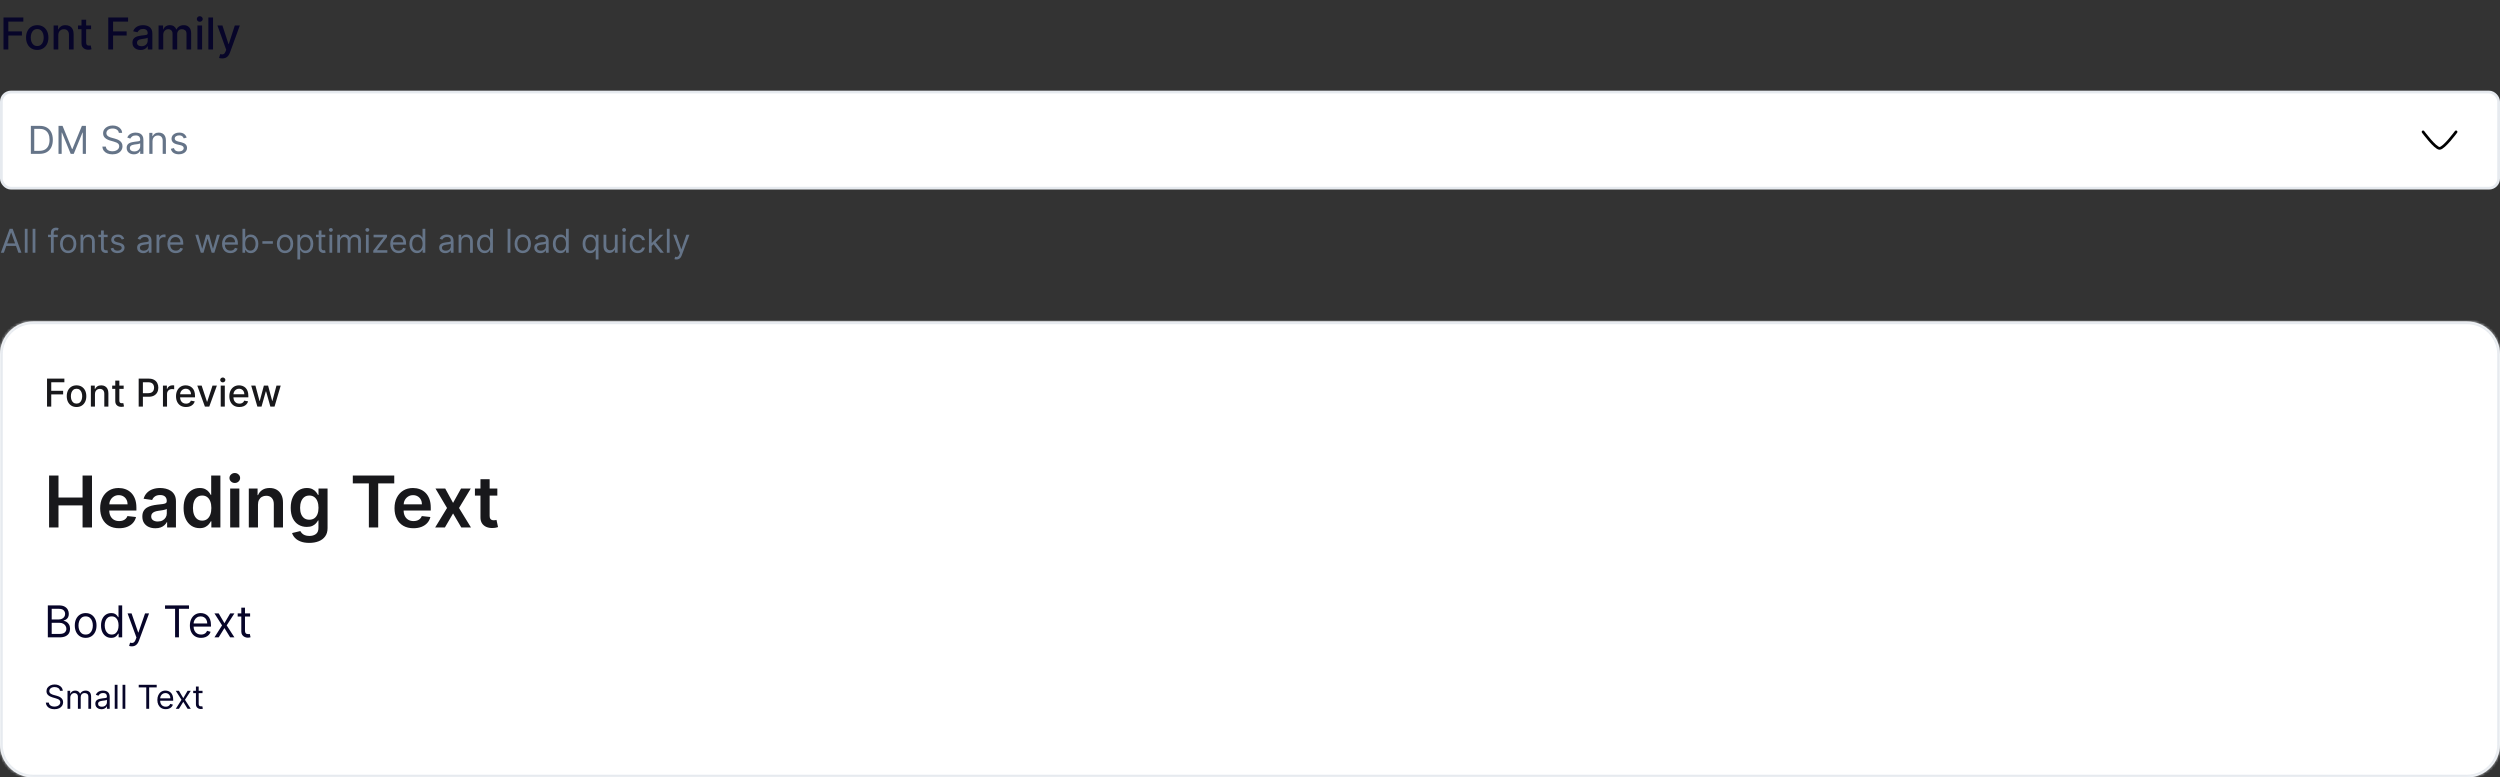
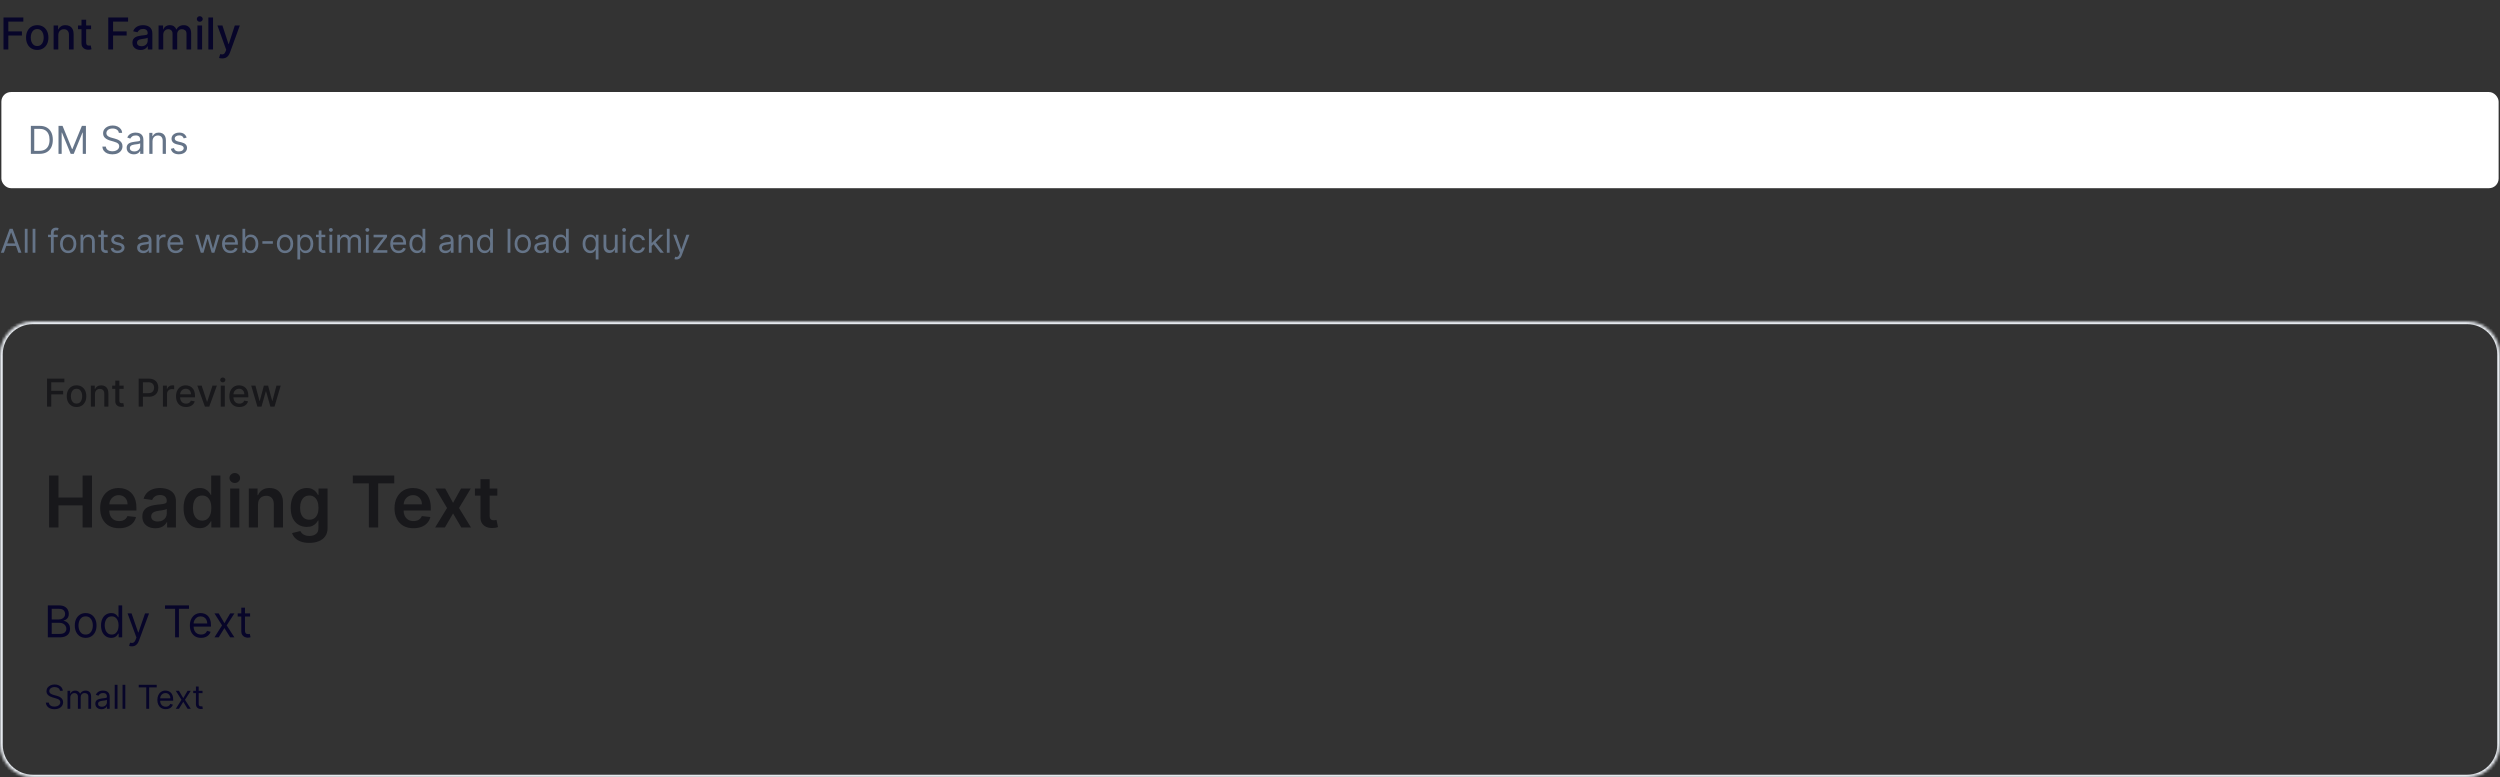
<svg xmlns="http://www.w3.org/2000/svg" width="910" height="283" viewBox="0 0 910 283" fill="none">
  <rect x="0" y="0" width="910" height="283" fill="#333333" stroke="none" />
  <path d="M1.278 18V6.364H8.494V7.875H3.034V11.421H7.977V12.926H3.034V18H1.278ZM13.553 18.176C12.734 18.176 12.02 17.989 11.411 17.614C10.801 17.239 10.327 16.714 9.99 16.04C9.653 15.366 9.484 14.578 9.484 13.676C9.484 12.771 9.653 11.979 9.99 11.301C10.327 10.623 10.801 10.097 11.411 9.722C12.02 9.347 12.734 9.159 13.553 9.159C14.371 9.159 15.085 9.347 15.695 9.722C16.305 10.097 16.778 10.623 17.115 11.301C17.452 11.979 17.621 12.771 17.621 13.676C17.621 14.578 17.452 15.366 17.115 16.04C16.778 16.714 16.305 17.239 15.695 17.614C15.085 17.989 14.371 18.176 13.553 18.176ZM13.558 16.75C14.088 16.75 14.528 16.61 14.876 16.329C15.225 16.049 15.482 15.676 15.649 15.21C15.82 14.744 15.905 14.231 15.905 13.671C15.905 13.114 15.82 12.602 15.649 12.136C15.482 11.667 15.225 11.29 14.876 11.006C14.528 10.722 14.088 10.579 13.558 10.579C13.024 10.579 12.581 10.722 12.229 11.006C11.88 11.29 11.621 11.667 11.45 12.136C11.284 12.602 11.2 13.114 11.2 13.671C11.2 14.231 11.284 14.744 11.45 15.21C11.621 15.676 11.88 16.049 12.229 16.329C12.581 16.61 13.024 16.75 13.558 16.75ZM21.216 12.818V18H19.517V9.273H21.148V10.693H21.256C21.456 10.231 21.771 9.86 22.199 9.58C22.631 9.299 23.174 9.159 23.829 9.159C24.424 9.159 24.945 9.284 25.392 9.534C25.839 9.78 26.186 10.148 26.432 10.636C26.678 11.125 26.801 11.729 26.801 12.449V18H25.102V12.653C25.102 12.021 24.938 11.527 24.608 11.171C24.278 10.811 23.826 10.631 23.25 10.631C22.856 10.631 22.506 10.716 22.199 10.886C21.896 11.057 21.655 11.307 21.477 11.636C21.303 11.962 21.216 12.356 21.216 12.818ZM33.153 9.273V10.636H28.386V9.273H33.153ZM29.665 7.182H31.364V15.438C31.364 15.767 31.413 16.015 31.511 16.182C31.61 16.345 31.737 16.456 31.892 16.517C32.051 16.574 32.224 16.602 32.409 16.602C32.545 16.602 32.665 16.593 32.767 16.574C32.869 16.555 32.949 16.54 33.006 16.528L33.312 17.932C33.214 17.97 33.074 18.008 32.892 18.046C32.71 18.087 32.483 18.11 32.21 18.114C31.763 18.121 31.347 18.042 30.96 17.875C30.574 17.708 30.261 17.451 30.023 17.102C29.784 16.754 29.665 16.316 29.665 15.79V7.182ZM39.403 18V6.364H46.619V7.875H41.159V11.421H46.102V12.926H41.159V18H39.403ZM51.151 18.193C50.597 18.193 50.097 18.091 49.651 17.886C49.204 17.678 48.849 17.377 48.588 16.983C48.331 16.589 48.202 16.106 48.202 15.534C48.202 15.042 48.296 14.636 48.486 14.318C48.675 14 48.931 13.748 49.253 13.562C49.575 13.377 49.935 13.237 50.332 13.142C50.73 13.047 51.135 12.975 51.548 12.926C52.071 12.866 52.495 12.816 52.821 12.778C53.147 12.737 53.383 12.671 53.531 12.579C53.679 12.489 53.753 12.341 53.753 12.136V12.097C53.753 11.6 53.613 11.216 53.332 10.943C53.056 10.671 52.643 10.534 52.094 10.534C51.522 10.534 51.071 10.661 50.742 10.915C50.416 11.165 50.19 11.443 50.065 11.75L48.469 11.386C48.658 10.856 48.935 10.428 49.298 10.102C49.666 9.773 50.088 9.534 50.565 9.386C51.043 9.235 51.544 9.159 52.071 9.159C52.419 9.159 52.789 9.201 53.179 9.284C53.573 9.364 53.94 9.511 54.281 9.727C54.626 9.943 54.908 10.252 55.128 10.653C55.347 11.051 55.457 11.568 55.457 12.204V18H53.798V16.807H53.73C53.62 17.026 53.456 17.242 53.236 17.454C53.016 17.667 52.734 17.843 52.389 17.983C52.044 18.123 51.632 18.193 51.151 18.193ZM51.52 16.829C51.99 16.829 52.391 16.737 52.724 16.551C53.062 16.366 53.317 16.123 53.492 15.824C53.669 15.521 53.758 15.197 53.758 14.852V13.727C53.698 13.788 53.581 13.845 53.406 13.898C53.236 13.947 53.041 13.991 52.821 14.028C52.601 14.062 52.387 14.095 52.179 14.125C51.971 14.152 51.796 14.174 51.656 14.193C51.327 14.235 51.026 14.305 50.753 14.403C50.484 14.502 50.268 14.644 50.105 14.829C49.946 15.011 49.867 15.254 49.867 15.557C49.867 15.977 50.022 16.296 50.332 16.511C50.643 16.724 51.039 16.829 51.52 16.829ZM57.72 18V9.273H59.351V10.693H59.459C59.641 10.212 59.938 9.837 60.351 9.568C60.764 9.295 61.258 9.159 61.834 9.159C62.417 9.159 62.906 9.295 63.3 9.568C63.697 9.841 63.991 10.216 64.18 10.693H64.271C64.48 10.227 64.811 9.856 65.266 9.58C65.72 9.299 66.262 9.159 66.891 9.159C67.682 9.159 68.328 9.407 68.828 9.903C69.332 10.4 69.584 11.148 69.584 12.148V18H67.885V12.307C67.885 11.716 67.724 11.288 67.402 11.023C67.08 10.758 66.695 10.625 66.249 10.625C65.695 10.625 65.266 10.796 64.959 11.136C64.652 11.473 64.499 11.907 64.499 12.438V18H62.805V12.199C62.805 11.725 62.658 11.345 62.362 11.057C62.067 10.769 61.682 10.625 61.209 10.625C60.887 10.625 60.59 10.71 60.317 10.881C60.048 11.047 59.83 11.28 59.663 11.579C59.501 11.879 59.419 12.225 59.419 12.619V18H57.72ZM71.861 18V9.273H73.56V18H71.861ZM72.719 7.926C72.423 7.926 72.169 7.828 71.957 7.631C71.749 7.43 71.645 7.191 71.645 6.915C71.645 6.634 71.749 6.396 71.957 6.199C72.169 5.998 72.423 5.898 72.719 5.898C73.014 5.898 73.266 5.998 73.474 6.199C73.687 6.396 73.793 6.634 73.793 6.915C73.793 7.191 73.687 7.43 73.474 7.631C73.266 7.828 73.014 7.926 72.719 7.926ZM77.544 6.364V18H75.845V6.364H77.544ZM80.903 21.273C80.65 21.273 80.419 21.252 80.21 21.21C80.002 21.172 79.847 21.131 79.744 21.085L80.153 19.693C80.464 19.776 80.74 19.812 80.983 19.801C81.225 19.79 81.439 19.699 81.625 19.528C81.814 19.358 81.981 19.079 82.125 18.693L82.335 18.114L79.142 9.273H80.96L83.171 16.046H83.261L85.472 9.273H87.296L83.699 19.165C83.532 19.619 83.32 20.004 83.062 20.318C82.805 20.636 82.498 20.875 82.142 21.034C81.786 21.193 81.373 21.273 80.903 21.273Z" fill="#070529" />
  <rect x="0.5" y="33.5" width="909" height="35" rx="3.5" fill="white" />
-   <rect x="0.5" y="33.5" width="909" height="35" rx="3.5" stroke="#E6EAEF" />
  <path d="M14.375 56H11.233V45.818H14.514C15.502 45.818 16.347 46.022 17.05 46.43C17.752 46.834 18.291 47.416 18.666 48.175C19.04 48.93 19.227 49.835 19.227 50.889C19.227 51.95 19.038 52.863 18.66 53.629C18.283 54.391 17.733 54.977 17.01 55.389C16.287 55.796 15.409 56 14.375 56ZM12.466 54.906H14.296C15.137 54.906 15.835 54.744 16.389 54.419C16.942 54.094 17.355 53.632 17.626 53.032C17.898 52.432 18.034 51.718 18.034 50.889C18.034 50.067 17.9 49.36 17.631 48.766C17.363 48.17 16.962 47.712 16.428 47.394C15.895 47.073 15.23 46.912 14.435 46.912H12.466V54.906ZM21.296 45.818H22.767L26.227 54.27H26.347L29.807 45.818H31.278V56H30.125V48.264H30.026L26.844 56H25.73L22.548 48.264H22.449V56H21.296V45.818ZM43.256 48.364C43.197 47.86 42.955 47.469 42.53 47.19C42.106 46.912 41.586 46.773 40.969 46.773C40.519 46.773 40.124 46.846 39.786 46.992C39.451 47.137 39.19 47.338 39.001 47.593C38.815 47.848 38.722 48.138 38.722 48.463C38.722 48.735 38.787 48.968 38.916 49.164C39.049 49.356 39.218 49.517 39.423 49.646C39.629 49.772 39.844 49.877 40.069 49.959C40.295 50.039 40.502 50.104 40.691 50.153L41.725 50.432C41.99 50.501 42.285 50.597 42.61 50.72C42.938 50.843 43.251 51.01 43.55 51.222C43.851 51.431 44.1 51.7 44.295 52.028C44.491 52.356 44.589 52.758 44.589 53.236C44.589 53.786 44.444 54.283 44.156 54.727C43.871 55.171 43.453 55.524 42.903 55.786C42.356 56.048 41.692 56.179 40.91 56.179C40.181 56.179 39.549 56.061 39.015 55.826C38.485 55.591 38.068 55.263 37.763 54.842C37.461 54.421 37.29 53.932 37.251 53.375H38.523C38.556 53.76 38.686 54.078 38.911 54.33C39.14 54.578 39.428 54.764 39.776 54.886C40.127 55.006 40.505 55.065 40.91 55.065C41.38 55.065 41.803 54.989 42.177 54.837C42.552 54.681 42.849 54.465 43.067 54.19C43.286 53.912 43.395 53.587 43.395 53.216C43.395 52.878 43.301 52.603 43.112 52.391C42.923 52.178 42.675 52.006 42.366 51.874C42.058 51.741 41.725 51.625 41.367 51.526L40.114 51.168C39.319 50.939 38.689 50.612 38.225 50.188C37.761 49.764 37.529 49.209 37.529 48.523C37.529 47.953 37.683 47.456 37.991 47.031C38.303 46.604 38.721 46.272 39.244 46.037C39.771 45.798 40.359 45.679 41.009 45.679C41.665 45.679 42.249 45.797 42.759 46.032C43.27 46.264 43.674 46.582 43.972 46.986C44.274 47.391 44.433 47.85 44.449 48.364H43.256ZM48.704 56.179C48.22 56.179 47.781 56.088 47.386 55.906C46.992 55.72 46.679 55.453 46.447 55.105C46.215 54.754 46.099 54.33 46.099 53.832C46.099 53.395 46.185 53.04 46.357 52.769C46.53 52.493 46.76 52.278 47.048 52.122C47.337 51.966 47.655 51.85 48.003 51.774C48.354 51.695 48.707 51.632 49.062 51.585C49.526 51.526 49.902 51.481 50.19 51.451C50.482 51.418 50.694 51.363 50.827 51.287C50.963 51.211 51.031 51.078 51.031 50.889V50.849C51.031 50.359 50.896 49.978 50.628 49.706C50.363 49.434 49.96 49.298 49.42 49.298C48.86 49.298 48.42 49.421 48.102 49.666C47.784 49.911 47.56 50.173 47.431 50.452L46.318 50.054C46.516 49.59 46.782 49.229 47.113 48.97C47.448 48.708 47.812 48.526 48.207 48.423C48.604 48.317 48.995 48.264 49.38 48.264C49.625 48.264 49.907 48.294 50.225 48.354C50.547 48.41 50.856 48.528 51.155 48.707C51.456 48.886 51.707 49.156 51.906 49.517C52.104 49.878 52.204 50.362 52.204 50.969V56H51.031V54.966H50.971C50.891 55.132 50.759 55.309 50.573 55.498C50.388 55.687 50.141 55.847 49.832 55.98C49.524 56.113 49.148 56.179 48.704 56.179ZM48.883 55.125C49.347 55.125 49.738 55.034 50.056 54.852C50.378 54.669 50.62 54.434 50.782 54.146C50.948 53.857 51.031 53.554 51.031 53.236V52.162C50.981 52.222 50.871 52.276 50.702 52.326C50.537 52.372 50.344 52.414 50.126 52.45C49.91 52.483 49.7 52.513 49.494 52.54C49.292 52.563 49.128 52.583 49.002 52.599C48.697 52.639 48.412 52.704 48.147 52.793C47.885 52.88 47.673 53.01 47.511 53.186C47.352 53.358 47.272 53.594 47.272 53.892C47.272 54.3 47.423 54.608 47.724 54.817C48.029 55.022 48.416 55.125 48.883 55.125ZM55.519 51.406V56H54.345V48.364H55.479V49.557H55.578C55.757 49.169 56.029 48.858 56.394 48.622C56.758 48.383 57.229 48.264 57.806 48.264C58.323 48.264 58.775 48.37 59.163 48.582C59.551 48.791 59.852 49.109 60.068 49.537C60.283 49.961 60.391 50.498 60.391 51.148V56H59.218V51.227C59.218 50.627 59.062 50.16 58.75 49.825C58.439 49.487 58.011 49.318 57.468 49.318C57.093 49.318 56.758 49.399 56.463 49.562C56.172 49.724 55.941 49.961 55.772 50.273C55.603 50.584 55.519 50.962 55.519 51.406ZM67.944 50.074L66.89 50.372C66.824 50.197 66.726 50.026 66.597 49.86C66.471 49.691 66.298 49.552 66.079 49.443C65.861 49.333 65.581 49.278 65.239 49.278C64.772 49.278 64.383 49.386 64.071 49.602C63.763 49.814 63.609 50.084 63.609 50.412C63.609 50.704 63.715 50.934 63.927 51.103C64.139 51.272 64.47 51.413 64.921 51.526L66.055 51.804C66.737 51.97 67.246 52.223 67.581 52.565C67.916 52.903 68.083 53.339 68.083 53.872C68.083 54.31 67.957 54.701 67.705 55.045C67.457 55.39 67.109 55.662 66.661 55.861C66.214 56.06 65.693 56.159 65.1 56.159C64.321 56.159 63.677 55.99 63.166 55.652C62.656 55.314 62.333 54.82 62.197 54.17L63.31 53.892C63.416 54.303 63.617 54.611 63.912 54.817C64.21 55.022 64.6 55.125 65.08 55.125C65.627 55.125 66.061 55.009 66.383 54.777C66.708 54.542 66.87 54.26 66.87 53.932C66.87 53.667 66.777 53.445 66.592 53.266C66.406 53.083 66.121 52.947 65.737 52.858L64.464 52.56C63.764 52.394 63.251 52.137 62.923 51.789C62.598 51.438 62.435 50.999 62.435 50.472C62.435 50.041 62.556 49.66 62.798 49.328C63.044 48.997 63.377 48.736 63.798 48.548C64.222 48.359 64.702 48.264 65.239 48.264C65.995 48.264 66.588 48.43 67.019 48.761C67.453 49.093 67.762 49.53 67.944 50.074Z" fill="#657488" />
-   <path d="M894 48C894 48 889.581 54 888 54C886.419 54 882 48 882 48" stroke="black" stroke-linecap="round" stroke-linejoin="round" />
  <path d="M1.415 92H0.307L3.511 83.273H4.602L7.807 92H6.699L4.091 84.653H4.023L1.415 92ZM1.824 88.591H6.29V89.528H1.824V88.591ZM10.036 83.273V92H9.03V83.273H10.036ZM12.883 83.273V92H11.877V83.273H12.883ZM21.015 85.454V86.307H17.486V85.454H21.015ZM18.543 92V84.551C18.543 84.176 18.631 83.864 18.808 83.614C18.984 83.364 19.212 83.176 19.494 83.051C19.775 82.926 20.072 82.864 20.384 82.864C20.631 82.864 20.833 82.883 20.989 82.923C21.146 82.963 21.262 83 21.339 83.034L21.049 83.903C20.998 83.886 20.927 83.865 20.836 83.84C20.748 83.814 20.631 83.801 20.486 83.801C20.154 83.801 19.914 83.885 19.766 84.053C19.621 84.22 19.549 84.466 19.549 84.79V92H18.543ZM24.814 92.136C24.223 92.136 23.704 91.996 23.259 91.715C22.815 91.433 22.469 91.04 22.219 90.534C21.972 90.028 21.848 89.438 21.848 88.761C21.848 88.079 21.972 87.484 22.219 86.976C22.469 86.467 22.815 86.072 23.259 85.791C23.704 85.51 24.223 85.369 24.814 85.369C25.405 85.369 25.922 85.51 26.365 85.791C26.811 86.072 27.158 86.467 27.405 86.976C27.655 87.484 27.78 88.079 27.78 88.761C27.78 89.438 27.655 90.028 27.405 90.534C27.158 91.04 26.811 91.433 26.365 91.715C25.922 91.996 25.405 92.136 24.814 92.136ZM24.814 91.233C25.263 91.233 25.632 91.118 25.922 90.888C26.212 90.658 26.426 90.355 26.565 89.98C26.704 89.605 26.774 89.199 26.774 88.761C26.774 88.324 26.704 87.916 26.565 87.538C26.426 87.16 26.212 86.855 25.922 86.622C25.632 86.389 25.263 86.273 24.814 86.273C24.365 86.273 23.996 86.389 23.706 86.622C23.416 86.855 23.202 87.16 23.062 87.538C22.923 87.916 22.854 88.324 22.854 88.761C22.854 89.199 22.923 89.605 23.062 89.98C23.202 90.355 23.416 90.658 23.706 90.888C23.996 91.118 24.365 91.233 24.814 91.233ZM30.321 88.062V92H29.315V85.454H30.287V86.477H30.372C30.525 86.145 30.758 85.878 31.071 85.676C31.383 85.472 31.787 85.369 32.281 85.369C32.724 85.369 33.112 85.46 33.444 85.642C33.777 85.821 34.035 86.094 34.22 86.46C34.404 86.824 34.497 87.284 34.497 87.841V92H33.491V87.909C33.491 87.395 33.358 86.994 33.091 86.707C32.824 86.418 32.457 86.273 31.991 86.273C31.67 86.273 31.383 86.342 31.13 86.481C30.88 86.621 30.683 86.824 30.538 87.091C30.393 87.358 30.321 87.682 30.321 88.062ZM39.181 85.454V86.307H35.789V85.454H39.181ZM36.778 83.886H37.783V90.125C37.783 90.409 37.825 90.622 37.907 90.764C37.992 90.903 38.1 90.997 38.231 91.046C38.364 91.091 38.505 91.114 38.653 91.114C38.764 91.114 38.854 91.108 38.925 91.097C38.996 91.082 39.053 91.071 39.096 91.062L39.3 91.966C39.232 91.992 39.137 92.017 39.015 92.043C38.893 92.071 38.738 92.085 38.55 92.085C38.266 92.085 37.988 92.024 37.715 91.902C37.445 91.78 37.221 91.594 37.042 91.344C36.866 91.094 36.778 90.778 36.778 90.398V83.886ZM45.213 86.921L44.31 87.176C44.253 87.026 44.169 86.879 44.058 86.737C43.95 86.592 43.803 86.473 43.615 86.379C43.428 86.285 43.188 86.239 42.895 86.239C42.494 86.239 42.16 86.331 41.894 86.516C41.629 86.697 41.497 86.929 41.497 87.21C41.497 87.46 41.588 87.658 41.77 87.803C41.952 87.947 42.236 88.068 42.622 88.165L43.594 88.403C44.179 88.546 44.615 88.763 44.902 89.055C45.189 89.345 45.332 89.719 45.332 90.176C45.332 90.551 45.224 90.886 45.008 91.182C44.795 91.477 44.497 91.71 44.114 91.881C43.73 92.051 43.284 92.136 42.776 92.136C42.108 92.136 41.555 91.992 41.118 91.702C40.68 91.412 40.403 90.989 40.287 90.432L41.242 90.193C41.332 90.546 41.504 90.81 41.757 90.986C42.013 91.162 42.347 91.25 42.758 91.25C43.227 91.25 43.599 91.151 43.875 90.952C44.153 90.75 44.293 90.508 44.293 90.227C44.293 90 44.213 89.81 44.054 89.656C43.895 89.5 43.651 89.383 43.321 89.307L42.23 89.051C41.631 88.909 41.19 88.689 40.909 88.391C40.631 88.09 40.492 87.713 40.492 87.261C40.492 86.892 40.595 86.565 40.803 86.281C41.013 85.997 41.298 85.774 41.659 85.612C42.023 85.45 42.435 85.369 42.895 85.369C43.543 85.369 44.051 85.511 44.42 85.796C44.793 86.079 45.057 86.454 45.213 86.921ZM52.147 92.153C51.733 92.153 51.356 92.075 51.018 91.919C50.68 91.76 50.412 91.531 50.213 91.233C50.014 90.932 49.914 90.568 49.914 90.142C49.914 89.767 49.988 89.463 50.136 89.23C50.284 88.994 50.481 88.81 50.728 88.676C50.975 88.543 51.248 88.443 51.547 88.378C51.848 88.31 52.15 88.256 52.454 88.216C52.852 88.165 53.174 88.126 53.422 88.101C53.672 88.072 53.853 88.026 53.967 87.96C54.084 87.895 54.142 87.781 54.142 87.619V87.585C54.142 87.165 54.027 86.838 53.797 86.605C53.569 86.372 53.224 86.256 52.761 86.256C52.281 86.256 51.904 86.361 51.632 86.571C51.359 86.781 51.167 87.006 51.056 87.244L50.102 86.903C50.272 86.506 50.5 86.196 50.784 85.974C51.071 85.75 51.383 85.594 51.721 85.506C52.062 85.415 52.397 85.369 52.727 85.369C52.937 85.369 53.179 85.395 53.451 85.446C53.727 85.494 53.992 85.595 54.248 85.749C54.507 85.902 54.721 86.133 54.892 86.443C55.062 86.753 55.147 87.168 55.147 87.688V92H54.142V91.114H54.091C54.022 91.256 53.909 91.408 53.75 91.57C53.591 91.731 53.379 91.869 53.115 91.983C52.85 92.097 52.528 92.153 52.147 92.153ZM52.301 91.25C52.699 91.25 53.034 91.172 53.306 91.016C53.582 90.859 53.789 90.658 53.929 90.41C54.071 90.163 54.142 89.903 54.142 89.631V88.71C54.099 88.761 54.005 88.808 53.86 88.851C53.718 88.891 53.554 88.926 53.366 88.957C53.181 88.986 53.001 89.011 52.825 89.034C52.652 89.054 52.511 89.071 52.403 89.085C52.142 89.119 51.897 89.175 51.67 89.251C51.446 89.325 51.264 89.438 51.125 89.588C50.988 89.736 50.92 89.938 50.92 90.193C50.92 90.543 51.049 90.807 51.308 90.986C51.569 91.162 51.9 91.25 52.301 91.25ZM56.983 92V85.454H57.955V86.443H58.023C58.142 86.119 58.358 85.856 58.67 85.655C58.983 85.453 59.335 85.352 59.727 85.352C59.801 85.352 59.894 85.354 60.004 85.356C60.115 85.359 60.199 85.364 60.256 85.369V86.392C60.222 86.383 60.144 86.371 60.021 86.354C59.902 86.334 59.776 86.324 59.642 86.324C59.324 86.324 59.04 86.391 58.79 86.524C58.543 86.655 58.347 86.837 58.202 87.07C58.06 87.3 57.989 87.562 57.989 87.858V92H56.983ZM63.993 92.136C63.362 92.136 62.818 91.997 62.361 91.719C61.906 91.438 61.555 91.046 61.308 90.543C61.064 90.037 60.942 89.449 60.942 88.778C60.942 88.108 61.064 87.517 61.308 87.006C61.555 86.492 61.899 86.091 62.34 85.804C62.783 85.514 63.3 85.369 63.891 85.369C64.231 85.369 64.568 85.426 64.901 85.54C65.233 85.653 65.535 85.838 65.808 86.094C66.081 86.347 66.298 86.682 66.46 87.099C66.622 87.517 66.703 88.031 66.703 88.642V89.068H61.658V88.199H65.68C65.68 87.829 65.606 87.5 65.459 87.21C65.314 86.921 65.106 86.692 64.837 86.524C64.57 86.356 64.254 86.273 63.891 86.273C63.49 86.273 63.144 86.372 62.851 86.571C62.561 86.767 62.338 87.023 62.182 87.338C62.026 87.653 61.947 87.992 61.947 88.352V88.932C61.947 89.426 62.033 89.845 62.203 90.189C62.376 90.53 62.617 90.79 62.923 90.969C63.23 91.145 63.587 91.233 63.993 91.233C64.257 91.233 64.496 91.196 64.709 91.122C64.925 91.046 65.111 90.932 65.267 90.781C65.423 90.628 65.544 90.438 65.629 90.21L66.601 90.483C66.499 90.812 66.327 91.102 66.085 91.352C65.844 91.599 65.546 91.793 65.19 91.932C64.835 92.068 64.436 92.136 63.993 92.136ZM73.091 92L71.097 85.454H72.153L73.568 90.466H73.636L75.034 85.454H76.108L77.489 90.449H77.557L78.972 85.454H80.028L78.034 92H77.046L75.614 86.972H75.511L74.079 92H73.091ZM83.88 92.136C83.249 92.136 82.705 91.997 82.248 91.719C81.793 91.438 81.442 91.046 81.195 90.543C80.951 90.037 80.829 89.449 80.829 88.778C80.829 88.108 80.951 87.517 81.195 87.006C81.442 86.492 81.786 86.091 82.226 85.804C82.669 85.514 83.186 85.369 83.777 85.369C84.118 85.369 84.455 85.426 84.787 85.54C85.12 85.653 85.422 85.838 85.695 86.094C85.968 86.347 86.185 86.682 86.347 87.099C86.509 87.517 86.59 88.031 86.59 88.642V89.068H81.544V88.199H85.567C85.567 87.829 85.493 87.5 85.346 87.21C85.201 86.921 84.993 86.692 84.723 86.524C84.456 86.356 84.141 86.273 83.777 86.273C83.377 86.273 83.03 86.372 82.738 86.571C82.448 86.767 82.225 87.023 82.069 87.338C81.912 87.653 81.834 87.992 81.834 88.352V88.932C81.834 89.426 81.919 89.845 82.09 90.189C82.263 90.53 82.503 90.79 82.81 90.969C83.117 91.145 83.473 91.233 83.88 91.233C84.144 91.233 84.382 91.196 84.596 91.122C84.811 91.046 84.998 90.932 85.154 90.781C85.31 90.628 85.431 90.438 85.516 90.21L86.488 90.483C86.385 90.812 86.213 91.102 85.972 91.352C85.731 91.599 85.432 91.793 85.077 91.932C84.722 92.068 84.323 92.136 83.88 92.136ZM88.256 92V83.273H89.262V86.494H89.347C89.421 86.381 89.523 86.236 89.654 86.06C89.787 85.881 89.978 85.722 90.225 85.582C90.475 85.44 90.813 85.369 91.239 85.369C91.79 85.369 92.276 85.507 92.696 85.783C93.117 86.058 93.445 86.449 93.681 86.954C93.916 87.46 94.034 88.057 94.034 88.744C94.034 89.438 93.916 90.038 93.681 90.547C93.445 91.053 93.118 91.445 92.701 91.723C92.283 91.999 91.802 92.136 91.256 92.136C90.836 92.136 90.499 92.067 90.246 91.928C89.993 91.785 89.799 91.625 89.662 91.446C89.526 91.264 89.421 91.114 89.347 90.994H89.228V92H88.256ZM89.245 88.727C89.245 89.222 89.317 89.658 89.462 90.035C89.607 90.41 89.819 90.704 90.097 90.918C90.375 91.128 90.716 91.233 91.12 91.233C91.54 91.233 91.891 91.122 92.172 90.901C92.456 90.676 92.669 90.375 92.811 89.997C92.956 89.617 93.029 89.193 93.029 88.727C93.029 88.267 92.958 87.852 92.816 87.483C92.677 87.111 92.465 86.817 92.181 86.601C91.9 86.382 91.546 86.273 91.12 86.273C90.711 86.273 90.367 86.376 90.088 86.584C89.81 86.788 89.6 87.075 89.458 87.445C89.316 87.811 89.245 88.239 89.245 88.727ZM99.323 87.79V88.727H95.505V87.79H99.323ZM103.751 92.136C103.161 92.136 102.642 91.996 102.196 91.715C101.753 91.433 101.406 91.04 101.156 90.534C100.909 90.028 100.786 89.438 100.786 88.761C100.786 88.079 100.909 87.484 101.156 86.976C101.406 86.467 101.753 86.072 102.196 85.791C102.642 85.51 103.161 85.369 103.751 85.369C104.342 85.369 104.859 85.51 105.303 85.791C105.749 86.072 106.095 86.467 106.342 86.976C106.592 87.484 106.717 88.079 106.717 88.761C106.717 89.438 106.592 90.028 106.342 90.534C106.095 91.04 105.749 91.433 105.303 91.715C104.859 91.996 104.342 92.136 103.751 92.136ZM103.751 91.233C104.2 91.233 104.57 91.118 104.859 90.888C105.149 90.658 105.364 90.355 105.503 89.98C105.642 89.605 105.712 89.199 105.712 88.761C105.712 88.324 105.642 87.916 105.503 87.538C105.364 87.16 105.149 86.855 104.859 86.622C104.57 86.389 104.2 86.273 103.751 86.273C103.303 86.273 102.933 86.389 102.643 86.622C102.354 86.855 102.139 87.16 102 87.538C101.861 87.916 101.791 88.324 101.791 88.761C101.791 89.199 101.861 89.605 102 89.98C102.139 90.355 102.354 90.658 102.643 90.888C102.933 91.118 103.303 91.233 103.751 91.233ZM108.252 94.454V85.454H109.224V86.494H109.343C109.417 86.381 109.52 86.236 109.65 86.06C109.784 85.881 109.974 85.722 110.221 85.582C110.471 85.44 110.809 85.369 111.235 85.369C111.787 85.369 112.272 85.507 112.693 85.783C113.113 86.058 113.441 86.449 113.677 86.954C113.913 87.46 114.031 88.057 114.031 88.744C114.031 89.438 113.913 90.038 113.677 90.547C113.441 91.053 113.115 91.445 112.697 91.723C112.279 91.999 111.798 92.136 111.252 92.136C110.832 92.136 110.495 92.067 110.243 91.928C109.99 91.785 109.795 91.625 109.659 91.446C109.522 91.264 109.417 91.114 109.343 90.994H109.258V94.454H108.252ZM109.241 88.727C109.241 89.222 109.314 89.658 109.458 90.035C109.603 90.41 109.815 90.704 110.093 90.918C110.372 91.128 110.713 91.233 111.116 91.233C111.537 91.233 111.887 91.122 112.169 90.901C112.453 90.676 112.666 90.375 112.808 89.997C112.953 89.617 113.025 89.193 113.025 88.727C113.025 88.267 112.954 87.852 112.812 87.483C112.673 87.111 112.461 86.817 112.177 86.601C111.896 86.382 111.542 86.273 111.116 86.273C110.707 86.273 110.363 86.376 110.085 86.584C109.806 86.788 109.596 87.075 109.454 87.445C109.312 87.811 109.241 88.239 109.241 88.727ZM118.412 85.454V86.307H115.02V85.454H118.412ZM116.008 83.886H117.014V90.125C117.014 90.409 117.055 90.622 117.137 90.764C117.223 90.903 117.331 90.997 117.461 91.046C117.595 91.091 117.735 91.114 117.883 91.114C117.994 91.114 118.085 91.108 118.156 91.097C118.227 91.082 118.284 91.071 118.326 91.062L118.531 91.966C118.463 91.992 118.368 92.017 118.245 92.043C118.123 92.071 117.968 92.085 117.781 92.085C117.497 92.085 117.218 92.024 116.946 91.902C116.676 91.78 116.451 91.594 116.272 91.344C116.096 91.094 116.008 90.778 116.008 90.398V83.886ZM119.924 92V85.454H120.93V92H119.924ZM120.436 84.364C120.24 84.364 120.071 84.297 119.929 84.163C119.789 84.03 119.72 83.869 119.72 83.682C119.72 83.494 119.789 83.334 119.929 83.2C120.071 83.067 120.24 83 120.436 83C120.632 83 120.799 83.067 120.939 83.2C121.081 83.334 121.152 83.494 121.152 83.682C121.152 83.869 121.081 84.03 120.939 84.163C120.799 84.297 120.632 84.364 120.436 84.364ZM122.772 92V85.454H123.744V86.477H123.829C123.965 86.128 124.185 85.856 124.489 85.663C124.793 85.467 125.158 85.369 125.585 85.369C126.016 85.369 126.376 85.467 126.663 85.663C126.952 85.856 127.178 86.128 127.34 86.477H127.408C127.576 86.139 127.827 85.871 128.163 85.672C128.498 85.47 128.9 85.369 129.369 85.369C129.954 85.369 130.433 85.553 130.805 85.919C131.177 86.283 131.363 86.849 131.363 87.619V92H130.357V87.619C130.357 87.136 130.225 86.791 129.961 86.584C129.697 86.376 129.386 86.273 129.028 86.273C128.567 86.273 128.211 86.412 127.958 86.69C127.705 86.966 127.579 87.315 127.579 87.739V92H126.556V87.517C126.556 87.145 126.435 86.845 126.194 86.618C125.952 86.388 125.641 86.273 125.261 86.273C124.999 86.273 124.755 86.342 124.528 86.481C124.303 86.621 124.121 86.814 123.982 87.061C123.846 87.305 123.778 87.588 123.778 87.909V92H122.772ZM133.202 92V85.454H134.207V92H133.202ZM133.713 84.364C133.517 84.364 133.348 84.297 133.206 84.163C133.067 84.03 132.997 83.869 132.997 83.682C132.997 83.494 133.067 83.334 133.206 83.2C133.348 83.067 133.517 83 133.713 83C133.909 83 134.077 83.067 134.216 83.2C134.358 83.334 134.429 83.494 134.429 83.682C134.429 83.869 134.358 84.03 134.216 84.163C134.077 84.297 133.909 84.364 133.713 84.364ZM135.862 92V91.233L139.578 86.46V86.392H135.981V85.454H140.873V86.256L137.26 90.994V91.062H140.993V92H135.862ZM145.098 92.136C144.468 92.136 143.924 91.997 143.466 91.719C143.012 91.438 142.661 91.046 142.414 90.543C142.169 90.037 142.047 89.449 142.047 88.778C142.047 88.108 142.169 87.517 142.414 87.006C142.661 86.492 143.005 86.091 143.445 85.804C143.888 85.514 144.405 85.369 144.996 85.369C145.337 85.369 145.674 85.426 146.006 85.54C146.338 85.653 146.641 85.838 146.914 86.094C147.186 86.347 147.404 86.682 147.566 87.099C147.728 87.517 147.809 88.031 147.809 88.642V89.068H142.763V88.199H146.786C146.786 87.829 146.712 87.5 146.564 87.21C146.419 86.921 146.212 86.692 145.942 86.524C145.675 86.356 145.36 86.273 144.996 86.273C144.596 86.273 144.249 86.372 143.956 86.571C143.667 86.767 143.444 87.023 143.287 87.338C143.131 87.653 143.053 87.992 143.053 88.352V88.932C143.053 89.426 143.138 89.845 143.309 90.189C143.482 90.53 143.722 90.79 144.029 90.969C144.336 91.145 144.692 91.233 145.098 91.233C145.363 91.233 145.601 91.196 145.814 91.122C146.03 91.046 146.216 90.932 146.373 90.781C146.529 90.628 146.65 90.438 146.735 90.21L147.706 90.483C147.604 90.812 147.432 91.102 147.191 91.352C146.949 91.599 146.651 91.793 146.296 91.932C145.941 92.068 145.542 92.136 145.098 92.136ZM151.81 92.136C151.265 92.136 150.783 91.999 150.365 91.723C149.948 91.445 149.621 91.053 149.385 90.547C149.15 90.038 149.032 89.438 149.032 88.744C149.032 88.057 149.15 87.46 149.385 86.954C149.621 86.449 149.949 86.058 150.37 85.783C150.79 85.507 151.276 85.369 151.827 85.369C152.253 85.369 152.59 85.44 152.837 85.582C153.087 85.722 153.277 85.881 153.408 86.06C153.542 86.236 153.645 86.381 153.719 86.494H153.804V83.273H154.81V92H153.838V90.994H153.719C153.645 91.114 153.54 91.264 153.404 91.446C153.267 91.625 153.073 91.785 152.82 91.928C152.567 92.067 152.23 92.136 151.81 92.136ZM151.946 91.233C152.35 91.233 152.691 91.128 152.969 90.918C153.248 90.704 153.459 90.41 153.604 90.035C153.749 89.658 153.821 89.222 153.821 88.727C153.821 88.239 153.75 87.811 153.608 87.445C153.466 87.075 153.256 86.788 152.978 86.584C152.699 86.376 152.355 86.273 151.946 86.273C151.52 86.273 151.165 86.382 150.881 86.601C150.6 86.817 150.388 87.111 150.246 87.483C150.107 87.852 150.037 88.267 150.037 88.727C150.037 89.193 150.108 89.617 150.25 89.997C150.395 90.375 150.608 90.676 150.89 90.901C151.174 91.122 151.526 91.233 151.946 91.233ZM162.093 92.153C161.678 92.153 161.301 92.075 160.963 91.919C160.625 91.76 160.357 91.531 160.158 91.233C159.959 90.932 159.86 90.568 159.86 90.142C159.86 89.767 159.934 89.463 160.081 89.23C160.229 88.994 160.426 88.81 160.674 88.676C160.921 88.543 161.194 88.443 161.492 88.378C161.793 88.31 162.096 88.256 162.4 88.216C162.797 88.165 163.12 88.126 163.367 88.101C163.617 88.072 163.799 88.026 163.912 87.96C164.029 87.895 164.087 87.781 164.087 87.619V87.585C164.087 87.165 163.972 86.838 163.742 86.605C163.515 86.372 163.169 86.256 162.706 86.256C162.226 86.256 161.85 86.361 161.577 86.571C161.304 86.781 161.113 87.006 161.002 87.244L160.047 86.903C160.218 86.506 160.445 86.196 160.729 85.974C161.016 85.75 161.328 85.594 161.667 85.506C162.007 85.415 162.343 85.369 162.672 85.369C162.882 85.369 163.124 85.395 163.397 85.446C163.672 85.494 163.938 85.595 164.194 85.749C164.452 85.902 164.667 86.133 164.837 86.443C165.007 86.753 165.093 87.168 165.093 87.688V92H164.087V91.114H164.036C163.968 91.256 163.854 91.408 163.695 91.57C163.536 91.731 163.324 91.869 163.06 91.983C162.796 92.097 162.473 92.153 162.093 92.153ZM162.246 91.25C162.644 91.25 162.979 91.172 163.252 91.016C163.527 90.859 163.735 90.658 163.874 90.41C164.016 90.163 164.087 89.903 164.087 89.631V88.71C164.044 88.761 163.951 88.808 163.806 88.851C163.664 88.891 163.499 88.926 163.311 88.957C163.127 88.986 162.946 89.011 162.77 89.034C162.597 89.054 162.456 89.071 162.348 89.085C162.087 89.119 161.843 89.175 161.615 89.251C161.391 89.325 161.209 89.438 161.07 89.588C160.934 89.736 160.865 89.938 160.865 90.193C160.865 90.543 160.995 90.807 161.253 90.986C161.515 91.162 161.846 91.25 162.246 91.25ZM167.934 88.062V92H166.928V85.454H167.9V86.477H167.985C168.138 86.145 168.371 85.878 168.684 85.676C168.996 85.472 169.4 85.369 169.894 85.369C170.337 85.369 170.725 85.46 171.058 85.642C171.39 85.821 171.648 86.094 171.833 86.46C172.018 86.824 172.11 87.284 172.11 87.841V92H171.104V87.909C171.104 87.395 170.971 86.994 170.704 86.707C170.437 86.418 170.07 86.273 169.604 86.273C169.283 86.273 168.996 86.342 168.744 86.481C168.494 86.621 168.296 86.824 168.151 87.091C168.006 87.358 167.934 87.682 167.934 88.062ZM176.419 92.136C175.874 92.136 175.392 91.999 174.975 91.723C174.557 91.445 174.23 91.053 173.995 90.547C173.759 90.038 173.641 89.438 173.641 88.744C173.641 88.057 173.759 87.46 173.995 86.954C174.23 86.449 174.559 86.058 174.979 85.783C175.4 85.507 175.885 85.369 176.436 85.369C176.863 85.369 177.199 85.44 177.446 85.582C177.696 85.722 177.887 85.881 178.017 86.06C178.151 86.236 178.255 86.381 178.328 86.494H178.414V83.273H179.419V92H178.448V90.994H178.328C178.255 91.114 178.15 91.264 178.013 91.446C177.877 91.625 177.682 91.785 177.429 91.928C177.176 92.067 176.84 92.136 176.419 92.136ZM176.556 91.233C176.959 91.233 177.3 91.128 177.578 90.918C177.857 90.704 178.069 90.41 178.213 90.035C178.358 89.658 178.431 89.222 178.431 88.727C178.431 88.239 178.36 87.811 178.218 87.445C178.076 87.075 177.865 86.788 177.587 86.584C177.309 86.376 176.965 86.273 176.556 86.273C176.13 86.273 175.775 86.382 175.49 86.601C175.209 86.817 174.998 87.111 174.855 87.483C174.716 87.852 174.647 88.267 174.647 88.727C174.647 89.193 174.718 89.617 174.86 89.997C175.005 90.375 175.218 90.676 175.499 90.901C175.783 91.122 176.135 91.233 176.556 91.233ZM185.782 83.273V92H184.776V83.273H185.782ZM190.283 92.136C189.692 92.136 189.173 91.996 188.727 91.715C188.284 91.433 187.938 91.04 187.688 90.534C187.44 90.028 187.317 89.438 187.317 88.761C187.317 88.079 187.44 87.484 187.688 86.976C187.938 86.467 188.284 86.072 188.727 85.791C189.173 85.51 189.692 85.369 190.283 85.369C190.874 85.369 191.391 85.51 191.834 85.791C192.28 86.072 192.626 86.467 192.874 86.976C193.124 87.484 193.249 88.079 193.249 88.761C193.249 89.438 193.124 90.028 192.874 90.534C192.626 91.04 192.28 91.433 191.834 91.715C191.391 91.996 190.874 92.136 190.283 92.136ZM190.283 91.233C190.732 91.233 191.101 91.118 191.391 90.888C191.68 90.658 191.895 90.355 192.034 89.98C192.173 89.605 192.243 89.199 192.243 88.761C192.243 88.324 192.173 87.916 192.034 87.538C191.895 87.16 191.68 86.855 191.391 86.622C191.101 86.389 190.732 86.273 190.283 86.273C189.834 86.273 189.464 86.389 189.175 86.622C188.885 86.855 188.67 87.16 188.531 87.538C188.392 87.916 188.322 88.324 188.322 88.761C188.322 89.199 188.392 89.605 188.531 89.98C188.67 90.355 188.885 90.658 189.175 90.888C189.464 91.118 189.834 91.233 190.283 91.233ZM196.71 92.153C196.295 92.153 195.919 92.075 195.581 91.919C195.243 91.76 194.974 91.531 194.775 91.233C194.576 90.932 194.477 90.568 194.477 90.142C194.477 89.767 194.551 89.463 194.699 89.23C194.846 88.994 195.044 88.81 195.291 88.676C195.538 88.543 195.811 88.443 196.109 88.378C196.41 88.31 196.713 88.256 197.017 88.216C197.414 88.165 197.737 88.126 197.984 88.101C198.234 88.072 198.416 88.026 198.529 87.96C198.646 87.895 198.704 87.781 198.704 87.619V87.585C198.704 87.165 198.589 86.838 198.359 86.605C198.132 86.372 197.787 86.256 197.324 86.256C196.843 86.256 196.467 86.361 196.194 86.571C195.922 86.781 195.73 87.006 195.619 87.244L194.664 86.903C194.835 86.506 195.062 86.196 195.346 85.974C195.633 85.75 195.946 85.594 196.284 85.506C196.625 85.415 196.96 85.369 197.289 85.369C197.5 85.369 197.741 85.395 198.014 85.446C198.289 85.494 198.555 85.595 198.811 85.749C199.069 85.902 199.284 86.133 199.454 86.443C199.625 86.753 199.71 87.168 199.71 87.688V92H198.704V91.114H198.653C198.585 91.256 198.471 91.408 198.312 91.57C198.153 91.731 197.941 91.869 197.677 91.983C197.413 92.097 197.091 92.153 196.71 92.153ZM196.863 91.25C197.261 91.25 197.596 91.172 197.869 91.016C198.145 90.859 198.352 90.658 198.491 90.41C198.633 90.163 198.704 89.903 198.704 89.631V88.71C198.662 88.761 198.568 88.808 198.423 88.851C198.281 88.891 198.116 88.926 197.929 88.957C197.744 88.986 197.564 89.011 197.387 89.034C197.214 89.054 197.074 89.071 196.966 89.085C196.704 89.119 196.46 89.175 196.233 89.251C196.008 89.325 195.826 89.438 195.687 89.588C195.551 89.736 195.483 89.938 195.483 90.193C195.483 90.543 195.612 90.807 195.87 90.986C196.132 91.162 196.463 91.25 196.863 91.25ZM204.017 92.136C203.472 92.136 202.99 91.999 202.572 91.723C202.155 91.445 201.828 91.053 201.592 90.547C201.357 90.038 201.239 89.438 201.239 88.744C201.239 88.057 201.357 87.46 201.592 86.954C201.828 86.449 202.156 86.058 202.577 85.783C202.997 85.507 203.483 85.369 204.034 85.369C204.46 85.369 204.797 85.44 205.044 85.582C205.294 85.722 205.484 85.881 205.615 86.06C205.749 86.236 205.852 86.381 205.926 86.494H206.011V83.273H207.017V92H206.045V90.994H205.926C205.852 91.114 205.747 91.264 205.611 91.446C205.474 91.625 205.28 91.785 205.027 91.928C204.774 92.067 204.438 92.136 204.017 92.136ZM204.153 91.233C204.557 91.233 204.898 91.128 205.176 90.918C205.455 90.704 205.666 90.41 205.811 90.035C205.956 89.658 206.028 89.222 206.028 88.727C206.028 88.239 205.957 87.811 205.815 87.445C205.673 87.075 205.463 86.788 205.185 86.584C204.906 86.376 204.563 86.273 204.153 86.273C203.727 86.273 203.372 86.382 203.088 86.601C202.807 86.817 202.595 87.111 202.453 87.483C202.314 87.852 202.244 88.267 202.244 88.727C202.244 89.193 202.315 89.617 202.457 89.997C202.602 90.375 202.815 90.676 203.097 90.901C203.381 91.122 203.733 91.233 204.153 91.233ZM216.839 94.454V90.994H216.754C216.68 91.114 216.575 91.264 216.439 91.446C216.303 91.625 216.108 91.785 215.855 91.928C215.602 92.067 215.266 92.136 214.845 92.136C214.3 92.136 213.818 91.999 213.401 91.723C212.983 91.445 212.656 91.053 212.42 90.547C212.185 90.038 212.067 89.438 212.067 88.744C212.067 88.057 212.185 87.46 212.42 86.954C212.656 86.449 212.984 86.058 213.405 85.783C213.825 85.507 214.311 85.369 214.862 85.369C215.288 85.369 215.625 85.44 215.872 85.582C216.122 85.722 216.313 85.881 216.443 86.06C216.577 86.236 216.68 86.381 216.754 86.494H216.874V85.454H217.845V94.454H216.839ZM214.982 91.233C215.385 91.233 215.726 91.128 216.004 90.918C216.283 90.704 216.494 90.41 216.639 90.035C216.784 89.658 216.857 89.222 216.857 88.727C216.857 88.239 216.786 87.811 216.643 87.445C216.501 87.075 216.291 86.788 216.013 86.584C215.734 86.376 215.391 86.273 214.982 86.273C214.555 86.273 214.2 86.382 213.916 86.601C213.635 86.817 213.423 87.111 213.281 87.483C213.142 87.852 213.072 88.267 213.072 88.727C213.072 89.193 213.143 89.617 213.286 89.997C213.43 90.375 213.643 90.676 213.925 90.901C214.209 91.122 214.561 91.233 214.982 91.233ZM223.811 89.324V85.454H224.817V92H223.811V90.892H223.743C223.589 91.224 223.351 91.507 223.027 91.74C222.703 91.97 222.294 92.085 221.8 92.085C221.391 92.085 221.027 91.996 220.709 91.817C220.391 91.635 220.141 91.362 219.959 90.999C219.777 90.632 219.686 90.171 219.686 89.614V85.454H220.692V89.546C220.692 90.023 220.825 90.403 221.092 90.688C221.362 90.972 221.706 91.114 222.124 91.114C222.374 91.114 222.628 91.05 222.886 90.922C223.148 90.794 223.366 90.598 223.543 90.334C223.722 90.07 223.811 89.733 223.811 89.324ZM226.659 92V85.454H227.664V92H226.659ZM227.17 84.364C226.974 84.364 226.805 84.297 226.663 84.163C226.524 84.03 226.454 83.869 226.454 83.682C226.454 83.494 226.524 83.334 226.663 83.2C226.805 83.067 226.974 83 227.17 83C227.366 83 227.534 83.067 227.673 83.2C227.815 83.334 227.886 83.494 227.886 83.682C227.886 83.869 227.815 84.03 227.673 84.163C227.534 84.297 227.366 84.364 227.17 84.364ZM232.165 92.136C231.552 92.136 231.023 91.992 230.58 91.702C230.137 91.412 229.796 91.013 229.558 90.504C229.319 89.996 229.2 89.415 229.2 88.761C229.2 88.097 229.322 87.51 229.566 87.001C229.813 86.49 230.157 86.091 230.597 85.804C231.04 85.514 231.558 85.369 232.148 85.369C232.609 85.369 233.023 85.454 233.393 85.625C233.762 85.796 234.065 86.034 234.3 86.341C234.536 86.648 234.683 87.006 234.739 87.415H233.734C233.657 87.117 233.487 86.852 233.222 86.622C232.961 86.389 232.609 86.273 232.165 86.273C231.773 86.273 231.43 86.375 231.134 86.579C230.842 86.781 230.613 87.067 230.448 87.436C230.286 87.803 230.205 88.233 230.205 88.727C230.205 89.233 230.285 89.673 230.444 90.048C230.606 90.423 230.833 90.715 231.126 90.922C231.421 91.129 231.768 91.233 232.165 91.233C232.427 91.233 232.664 91.188 232.877 91.097C233.09 91.006 233.271 90.875 233.418 90.704C233.566 90.534 233.671 90.329 233.734 90.091H234.739C234.683 90.477 234.542 90.825 234.317 91.135C234.096 91.442 233.802 91.686 233.435 91.868C233.072 92.047 232.648 92.136 232.165 92.136ZM237.147 89.614L237.13 88.369H237.335L240.198 85.454H241.442L238.391 88.54H238.306L237.147 89.614ZM236.21 92V83.273H237.215V92H236.21ZM240.369 92L237.812 88.761L238.528 88.062L241.647 92H240.369ZM243.743 83.273V92H242.737V83.273H243.743ZM246.232 94.454C246.062 94.454 245.91 94.44 245.776 94.412C245.643 94.386 245.55 94.361 245.499 94.335L245.755 93.449C245.999 93.511 246.215 93.534 246.403 93.517C246.59 93.5 246.756 93.416 246.901 93.266C247.049 93.118 247.184 92.878 247.306 92.546L247.494 92.034L245.073 85.454H246.164L247.971 90.671H248.039L249.846 85.454H250.937L248.158 92.954C248.033 93.293 247.879 93.572 247.694 93.794C247.509 94.019 247.295 94.185 247.05 94.293C246.809 94.401 246.536 94.454 246.232 94.454Z" fill="#657488" />
  <mask id="path-6-inside-1_221_1472" fill="white">
    <path d="M0 129C0 122.373 5.373 117 12 117H898C904.627 117 910 122.373 910 129V271C910 277.627 904.627 283 898 283H12C5.373 283 0 277.627 0 271V129Z" />
  </mask>
-   <path d="M0 129C0 122.373 5.373 117 12 117H898C904.627 117 910 122.373 910 129V271C910 277.627 904.627 283 898 283H12C5.373 283 0 277.627 0 271V129Z" fill="white" />
  <path d="M12 117V118H898V117V116H12V117ZM910 129H909V271H910H911V129H910ZM898 283V282H12V283V284H898V283ZM0 271H1V129H0H-1V271H0ZM12 283V282C5.925 282 1 277.075 1 271H0H-1C-1 278.18 4.82 284 12 284V283ZM910 271H909C909 277.075 904.075 282 898 282V283V284C905.18 284 911 278.18 911 271H910ZM898 117V118C904.075 118 909 122.925 909 129H910H911C911 121.82 905.18 116 898 116V117ZM12 117V116C4.82 116 -1 121.82 -1 129H0H1C1 122.925 5.925 118 12 118V117Z" fill="#E6EAEF" mask="url(#path-6-inside-1_221_1472)" />
  <path d="M17.119 148V137.818H23.433V139.141H18.655V142.243H22.98V143.56H18.655V148H17.119ZM27.858 148.154C27.143 148.154 26.518 147.99 25.984 147.662C25.451 147.334 25.036 146.875 24.741 146.285C24.446 145.695 24.299 145.005 24.299 144.217C24.299 143.424 24.446 142.732 24.741 142.138C25.036 141.545 25.451 141.085 25.984 140.756C26.518 140.428 27.143 140.264 27.858 140.264C28.574 140.264 29.199 140.428 29.733 140.756C30.266 141.085 30.681 141.545 30.976 142.138C31.271 142.732 31.418 143.424 31.418 144.217C31.418 145.005 31.271 145.695 30.976 146.285C30.681 146.875 30.266 147.334 29.733 147.662C29.199 147.99 28.574 148.154 27.858 148.154ZM27.863 146.906C28.328 146.906 28.712 146.784 29.017 146.538C29.322 146.293 29.547 145.967 29.693 145.559C29.842 145.151 29.917 144.702 29.917 144.212C29.917 143.724 29.842 143.277 29.693 142.869C29.547 142.458 29.322 142.129 29.017 141.88C28.712 141.631 28.328 141.507 27.863 141.507C27.396 141.507 27.008 141.631 26.7 141.88C26.395 142.129 26.168 142.458 26.019 142.869C25.873 143.277 25.8 143.724 25.8 144.212C25.8 144.702 25.873 145.151 26.019 145.559C26.168 145.967 26.395 146.293 26.7 146.538C27.008 146.784 27.396 146.906 27.863 146.906ZM34.564 143.466V148H33.077V140.364H34.504V141.607H34.599C34.774 141.202 35.05 140.877 35.424 140.632C35.802 140.387 36.278 140.264 36.851 140.264C37.371 140.264 37.827 140.374 38.218 140.592C38.609 140.808 38.912 141.129 39.128 141.557C39.343 141.984 39.451 142.513 39.451 143.143V148H37.965V143.322C37.965 142.768 37.82 142.336 37.532 142.024C37.244 141.709 36.847 141.552 36.344 141.552C35.999 141.552 35.693 141.626 35.424 141.776C35.159 141.925 34.948 142.143 34.793 142.432C34.64 142.717 34.564 143.062 34.564 143.466ZM45.009 140.364V141.557H40.838V140.364H45.009ZM41.957 138.534H43.443V145.758C43.443 146.046 43.486 146.263 43.572 146.409C43.659 146.552 43.77 146.649 43.906 146.702C44.045 146.752 44.196 146.777 44.358 146.777C44.477 146.777 44.582 146.769 44.671 146.752C44.761 146.736 44.83 146.722 44.88 146.712L45.148 147.94C45.062 147.973 44.94 148.007 44.781 148.04C44.621 148.076 44.423 148.096 44.184 148.099C43.793 148.106 43.428 148.036 43.09 147.891C42.752 147.745 42.479 147.519 42.27 147.214C42.061 146.91 41.957 146.527 41.957 146.066V138.534ZM50.478 148V137.818H54.107C54.899 137.818 55.556 137.962 56.076 138.251C56.596 138.539 56.986 138.933 57.244 139.434C57.503 139.931 57.632 140.491 57.632 141.114C57.632 141.741 57.501 142.304 57.239 142.805C56.981 143.302 56.59 143.696 56.066 143.988C55.546 144.276 54.891 144.42 54.102 144.42H51.606V143.118H53.963C54.464 143.118 54.87 143.032 55.181 142.859C55.493 142.684 55.721 142.445 55.867 142.143C56.013 141.842 56.086 141.499 56.086 141.114C56.086 140.73 56.013 140.388 55.867 140.09C55.721 139.792 55.491 139.558 55.176 139.389C54.865 139.22 54.454 139.136 53.943 139.136H52.014V148H50.478ZM59.314 148V140.364H60.751V141.577H60.83C60.969 141.166 61.215 140.843 61.566 140.607C61.92 140.369 62.322 140.249 62.769 140.249C62.862 140.249 62.971 140.253 63.097 140.259C63.226 140.266 63.328 140.274 63.4 140.284V141.706C63.341 141.689 63.235 141.671 63.082 141.651C62.93 141.628 62.777 141.616 62.625 141.616C62.273 141.616 61.96 141.691 61.685 141.84C61.413 141.986 61.198 142.19 61.039 142.452C60.88 142.71 60.8 143.005 60.8 143.337V148H59.314ZM67.704 148.154C66.952 148.154 66.304 147.993 65.761 147.672C65.22 147.347 64.803 146.891 64.508 146.305C64.216 145.715 64.07 145.024 64.07 144.232C64.07 143.449 64.216 142.76 64.508 142.163C64.803 141.567 65.214 141.101 65.741 140.766C66.271 140.432 66.891 140.264 67.6 140.264C68.031 140.264 68.449 140.335 68.853 140.478C69.257 140.621 69.62 140.844 69.942 141.149C70.263 141.454 70.517 141.85 70.702 142.337C70.888 142.821 70.981 143.41 70.981 144.102V144.629H64.91V143.516H69.524C69.524 143.125 69.445 142.778 69.285 142.477C69.126 142.172 68.903 141.931 68.614 141.756C68.329 141.58 67.995 141.492 67.61 141.492C67.192 141.492 66.828 141.595 66.516 141.8C66.208 142.003 65.969 142.268 65.8 142.596C65.635 142.921 65.552 143.274 65.552 143.655V144.525C65.552 145.035 65.641 145.469 65.82 145.827C66.003 146.185 66.256 146.459 66.581 146.648C66.906 146.833 67.285 146.926 67.719 146.926C68.001 146.926 68.258 146.886 68.49 146.807C68.722 146.724 68.923 146.601 69.092 146.439C69.261 146.277 69.39 146.076 69.479 145.837L70.886 146.091C70.774 146.505 70.572 146.868 70.28 147.18C69.992 147.488 69.629 147.728 69.191 147.901C68.757 148.07 68.261 148.154 67.704 148.154ZM78.944 140.364L76.175 148H74.584L71.81 140.364H73.406L75.34 146.24H75.419L77.348 140.364H78.944ZM80.341 148V140.364H81.828V148H80.341ZM81.092 139.185C80.833 139.185 80.611 139.099 80.426 138.927C80.243 138.751 80.152 138.542 80.152 138.3C80.152 138.055 80.243 137.846 80.426 137.674C80.611 137.498 80.833 137.411 81.092 137.411C81.35 137.411 81.571 137.498 81.753 137.674C81.939 137.846 82.031 138.055 82.031 138.3C82.031 138.542 81.939 138.751 81.753 138.927C81.571 139.099 81.35 139.185 81.092 139.185ZM87.119 148.154C86.366 148.154 85.718 147.993 85.175 147.672C84.635 147.347 84.217 146.891 83.922 146.305C83.63 145.715 83.484 145.024 83.484 144.232C83.484 143.449 83.63 142.76 83.922 142.163C84.217 141.567 84.628 141.101 85.155 140.766C85.685 140.432 86.305 140.264 87.014 140.264C87.445 140.264 87.863 140.335 88.267 140.478C88.671 140.621 89.034 140.844 89.356 141.149C89.677 141.454 89.931 141.85 90.117 142.337C90.302 142.821 90.395 143.41 90.395 144.102V144.629H84.325V143.516H88.938C88.938 143.125 88.859 142.778 88.7 142.477C88.54 142.172 88.317 141.931 88.028 141.756C87.743 141.58 87.409 141.492 87.024 141.492C86.606 141.492 86.242 141.595 85.93 141.8C85.622 142.003 85.383 142.268 85.215 142.596C85.049 142.921 84.966 143.274 84.966 143.655V144.525C84.966 145.035 85.055 145.469 85.234 145.827C85.417 146.185 85.67 146.459 85.995 146.648C86.32 146.833 86.699 146.926 87.133 146.926C87.415 146.926 87.672 146.886 87.904 146.807C88.136 146.724 88.337 146.601 88.506 146.439C88.675 146.277 88.804 146.076 88.894 145.837L90.3 146.091C90.188 146.505 89.986 146.868 89.694 147.18C89.406 147.488 89.043 147.728 88.605 147.901C88.171 148.07 87.675 148.154 87.119 148.154ZM93.686 148L91.439 140.364H92.975L94.472 145.972H94.546L96.048 140.364H97.584L99.075 145.947H99.15L100.636 140.364H102.173L99.93 148H98.414L96.863 142.487H96.749L95.197 148H93.686Z" fill="#18181B" />
  <path d="M17.865 192V173.091H21.291V181.096H30.053V173.091H33.487V192H30.053V183.967H21.291V192H17.865ZM43.343 192.277C41.922 192.277 40.694 191.982 39.659 191.391C38.632 190.794 37.841 189.95 37.287 188.861C36.733 187.765 36.456 186.476 36.456 184.992C36.456 183.533 36.733 182.253 37.287 181.151C37.847 180.043 38.628 179.182 39.632 178.566C40.635 177.944 41.814 177.634 43.168 177.634C44.042 177.634 44.867 177.775 45.642 178.058C46.424 178.335 47.114 178.766 47.711 179.351C48.314 179.936 48.788 180.68 49.133 181.585C49.477 182.484 49.65 183.555 49.65 184.798V185.823H38.025V183.57H46.446C46.44 182.93 46.301 182.361 46.03 181.862C45.759 181.357 45.381 180.96 44.895 180.671C44.414 180.382 43.854 180.237 43.214 180.237C42.531 180.237 41.931 180.403 41.414 180.736C40.897 181.062 40.493 181.493 40.204 182.028C39.921 182.558 39.776 183.139 39.77 183.773V185.74C39.77 186.565 39.921 187.273 40.223 187.864C40.524 188.448 40.946 188.898 41.488 189.212C42.029 189.519 42.663 189.673 43.39 189.673C43.876 189.673 44.316 189.606 44.71 189.47C45.104 189.329 45.445 189.122 45.735 188.852C46.024 188.581 46.242 188.245 46.39 187.845L49.511 188.196C49.314 189.021 48.939 189.741 48.385 190.357C47.837 190.966 47.135 191.44 46.279 191.778C45.424 192.111 44.445 192.277 43.343 192.277ZM56.558 192.286C55.659 192.286 54.85 192.126 54.13 191.806C53.416 191.48 52.849 191 52.431 190.366C52.019 189.732 51.812 188.95 51.812 188.021C51.812 187.22 51.96 186.559 52.255 186.036C52.551 185.512 52.954 185.094 53.465 184.78C53.976 184.466 54.551 184.229 55.192 184.069C55.838 183.903 56.506 183.783 57.195 183.709C58.026 183.623 58.7 183.546 59.217 183.478C59.734 183.404 60.11 183.293 60.344 183.146C60.584 182.992 60.704 182.755 60.704 182.435V182.379C60.704 181.684 60.498 181.145 60.085 180.763C59.673 180.382 59.079 180.191 58.303 180.191C57.484 180.191 56.835 180.37 56.355 180.727C55.881 181.084 55.561 181.505 55.395 181.991L52.274 181.548C52.52 180.687 52.926 179.966 53.493 179.388C54.059 178.803 54.752 178.366 55.57 178.077C56.389 177.781 57.294 177.634 58.285 177.634C58.968 177.634 59.648 177.714 60.325 177.874C61.002 178.034 61.621 178.298 62.181 178.668C62.741 179.031 63.19 179.526 63.529 180.154C63.874 180.782 64.046 181.567 64.046 182.509V192H60.833V190.052H60.722C60.519 190.446 60.233 190.815 59.864 191.16C59.5 191.498 59.042 191.772 58.488 191.982C57.94 192.185 57.297 192.286 56.558 192.286ZM57.426 189.83C58.097 189.83 58.679 189.698 59.171 189.433C59.663 189.162 60.042 188.805 60.307 188.362C60.578 187.919 60.713 187.436 60.713 186.913V185.241C60.608 185.328 60.43 185.408 60.177 185.482C59.931 185.555 59.654 185.62 59.346 185.675C59.039 185.731 58.734 185.78 58.432 185.823C58.131 185.866 57.869 185.903 57.648 185.934C57.149 186.002 56.703 186.112 56.309 186.266C55.915 186.42 55.604 186.636 55.376 186.913C55.148 187.183 55.035 187.534 55.035 187.965C55.035 188.581 55.259 189.045 55.709 189.359C56.158 189.673 56.73 189.83 57.426 189.83ZM72.67 192.249C71.555 192.249 70.558 191.963 69.678 191.391C68.798 190.818 68.102 189.987 67.591 188.898C67.081 187.808 66.825 186.485 66.825 184.928C66.825 183.352 67.084 182.022 67.601 180.939C68.124 179.849 68.829 179.028 69.715 178.474C70.601 177.914 71.589 177.634 72.679 177.634C73.51 177.634 74.193 177.775 74.728 178.058C75.264 178.335 75.689 178.671 76.003 179.065C76.317 179.452 76.56 179.819 76.732 180.163H76.871V173.091H80.222V192H76.935V189.766H76.732C76.56 190.11 76.31 190.477 75.984 190.864C75.658 191.246 75.227 191.572 74.692 191.843C74.156 192.114 73.482 192.249 72.67 192.249ZM73.602 189.507C74.31 189.507 74.913 189.316 75.412 188.935C75.91 188.547 76.289 188.008 76.547 187.319C76.806 186.629 76.935 185.826 76.935 184.909C76.935 183.992 76.806 183.195 76.547 182.518C76.295 181.841 75.92 181.314 75.421 180.939C74.929 180.563 74.322 180.376 73.602 180.376C72.857 180.376 72.236 180.57 71.737 180.957C71.239 181.345 70.863 181.881 70.611 182.564C70.358 183.247 70.232 184.029 70.232 184.909C70.232 185.795 70.358 186.586 70.611 187.282C70.869 187.971 71.248 188.516 71.746 188.916C72.251 189.31 72.87 189.507 73.602 189.507ZM83.784 192V177.818H87.126V192H83.784ZM85.464 175.805C84.935 175.805 84.479 175.63 84.098 175.279C83.716 174.922 83.525 174.494 83.525 173.996C83.525 173.491 83.716 173.063 84.098 172.712C84.479 172.355 84.935 172.177 85.464 172.177C86 172.177 86.455 172.355 86.831 172.712C87.212 173.063 87.403 173.491 87.403 173.996C87.403 174.494 87.212 174.922 86.831 175.279C86.455 175.63 86 175.805 85.464 175.805ZM93.905 183.69V192H90.563V177.818H93.758V180.228H93.924C94.25 179.434 94.77 178.803 95.484 178.335C96.204 177.867 97.094 177.634 98.153 177.634C99.131 177.634 99.984 177.843 100.71 178.261C101.443 178.68 102.009 179.286 102.409 180.08C102.815 180.874 103.015 181.838 103.009 182.97V192H99.667V183.487C99.667 182.539 99.421 181.798 98.928 181.262C98.442 180.727 97.768 180.459 96.906 180.459C96.321 180.459 95.801 180.588 95.346 180.847C94.896 181.099 94.542 181.465 94.284 181.945C94.031 182.425 93.905 183.007 93.905 183.69ZM112.574 197.614C111.374 197.614 110.343 197.451 109.481 197.124C108.62 196.804 107.927 196.373 107.404 195.832C106.881 195.29 106.518 194.69 106.314 194.031L109.324 193.302C109.46 193.579 109.657 193.853 109.915 194.124C110.174 194.401 110.522 194.628 110.959 194.807C111.402 194.991 111.959 195.084 112.63 195.084C113.578 195.084 114.363 194.853 114.984 194.391C115.606 193.936 115.917 193.185 115.917 192.138V189.452H115.751C115.578 189.796 115.326 190.15 114.993 190.513C114.667 190.877 114.233 191.181 113.692 191.428C113.156 191.674 112.482 191.797 111.67 191.797C110.58 191.797 109.592 191.541 108.706 191.031C107.826 190.513 107.124 189.744 106.601 188.722C106.084 187.694 105.825 186.408 105.825 184.863C105.825 183.306 106.084 181.991 106.601 180.92C107.124 179.843 107.829 179.028 108.715 178.474C109.601 177.914 110.589 177.634 111.679 177.634C112.51 177.634 113.193 177.775 113.729 178.058C114.27 178.335 114.701 178.671 115.021 179.065C115.341 179.452 115.584 179.819 115.751 180.163H115.935V177.818H119.231V192.231C119.231 193.443 118.942 194.447 118.363 195.241C117.785 196.035 116.994 196.629 115.991 197.023C114.987 197.417 113.849 197.614 112.574 197.614ZM112.602 189.175C113.31 189.175 113.913 189.002 114.412 188.658C114.91 188.313 115.289 187.817 115.547 187.171C115.806 186.525 115.935 185.749 115.935 184.844C115.935 183.952 115.806 183.17 115.547 182.499C115.295 181.828 114.92 181.308 114.421 180.939C113.929 180.563 113.322 180.376 112.602 180.376C111.857 180.376 111.236 180.57 110.737 180.957C110.238 181.345 109.863 181.878 109.611 182.555C109.358 183.226 109.232 183.989 109.232 184.844C109.232 185.712 109.358 186.473 109.611 187.125C109.869 187.771 110.248 188.276 110.746 188.639C111.251 188.996 111.87 189.175 112.602 189.175ZM128.423 175.962V173.091H143.509V175.962H137.665V192H134.267V175.962H128.423ZM150.492 192.277C149.07 192.277 147.842 191.982 146.808 191.391C145.78 190.794 144.989 189.95 144.435 188.861C143.881 187.765 143.604 186.476 143.604 184.992C143.604 183.533 143.881 182.253 144.435 181.151C144.995 180.043 145.777 179.182 146.78 178.566C147.783 177.944 148.962 177.634 150.316 177.634C151.19 177.634 152.015 177.775 152.791 178.058C153.573 178.335 154.262 178.766 154.859 179.351C155.462 179.936 155.936 180.68 156.281 181.585C156.626 182.484 156.798 183.555 156.798 184.798V185.823H145.174V183.57H153.594C153.588 182.93 153.449 182.361 153.179 181.862C152.908 181.357 152.529 180.96 152.043 180.671C151.563 180.382 151.003 180.237 150.363 180.237C149.679 180.237 149.079 180.403 148.562 180.736C148.045 181.062 147.642 181.493 147.353 182.028C147.069 182.558 146.925 183.139 146.919 183.773V185.74C146.919 186.565 147.069 187.273 147.371 187.864C147.673 188.448 148.094 188.898 148.636 189.212C149.178 189.519 149.812 189.673 150.538 189.673C151.024 189.673 151.464 189.606 151.858 189.47C152.252 189.329 152.594 189.122 152.883 188.852C153.172 188.581 153.391 188.245 153.539 187.845L156.659 188.196C156.462 189.021 156.087 189.741 155.533 190.357C154.985 190.966 154.283 191.44 153.428 191.778C152.572 192.111 151.594 192.277 150.492 192.277ZM162.054 177.818L164.916 183.053L167.824 177.818H171.361L167.086 184.909L171.434 192H167.917L164.916 186.894L161.943 192H158.398L162.719 184.909L158.508 177.818H162.054ZM181.028 177.818V180.403H172.875V177.818H181.028ZM174.888 174.42H178.23V187.734C178.23 188.184 178.298 188.528 178.433 188.768C178.575 189.002 178.759 189.162 178.987 189.249C179.215 189.335 179.467 189.378 179.744 189.378C179.953 189.378 180.144 189.362 180.317 189.332C180.495 189.301 180.631 189.273 180.723 189.249L181.286 191.862C181.108 191.923 180.852 191.991 180.52 192.065C180.193 192.138 179.793 192.182 179.319 192.194C178.482 192.219 177.728 192.092 177.057 191.815C176.386 191.532 175.854 191.095 175.46 190.504C175.072 189.913 174.881 189.175 174.888 188.288V174.42Z" fill="#18181B" />
  <path d="M17.409 232V220.364H21.477C22.288 220.364 22.956 220.504 23.483 220.784C24.009 221.061 24.401 221.434 24.659 221.903C24.917 222.369 25.046 222.886 25.046 223.455C25.046 223.955 24.956 224.367 24.778 224.693C24.604 225.019 24.373 225.277 24.085 225.466C23.801 225.655 23.492 225.795 23.159 225.886V226C23.515 226.023 23.873 226.148 24.233 226.375C24.593 226.602 24.894 226.928 25.136 227.352C25.379 227.777 25.5 228.295 25.5 228.909C25.5 229.492 25.367 230.017 25.102 230.483C24.837 230.949 24.419 231.318 23.847 231.591C23.275 231.864 22.53 232 21.614 232H17.409ZM18.818 230.75H21.614C22.534 230.75 23.188 230.572 23.574 230.216C23.964 229.856 24.159 229.42 24.159 228.909C24.159 228.515 24.059 228.152 23.858 227.818C23.657 227.481 23.371 227.212 23 227.011C22.629 226.807 22.189 226.705 21.682 226.705H18.818V230.75ZM18.818 225.477H21.432C21.856 225.477 22.239 225.394 22.579 225.227C22.924 225.061 23.197 224.826 23.398 224.523C23.602 224.22 23.704 223.864 23.704 223.455C23.704 222.943 23.526 222.509 23.171 222.153C22.814 221.794 22.25 221.614 21.477 221.614H18.818V225.477ZM31.179 232.182C30.391 232.182 29.7 231.994 29.105 231.619C28.514 231.244 28.052 230.72 27.719 230.045C27.389 229.371 27.224 228.583 27.224 227.682C27.224 226.773 27.389 225.979 27.719 225.301C28.052 224.623 28.514 224.097 29.105 223.722C29.7 223.347 30.391 223.159 31.179 223.159C31.967 223.159 32.656 223.347 33.247 223.722C33.842 224.097 34.304 224.623 34.633 225.301C34.967 225.979 35.133 226.773 35.133 227.682C35.133 228.583 34.967 229.371 34.633 230.045C34.304 230.72 33.842 231.244 33.247 231.619C32.656 231.994 31.967 232.182 31.179 232.182ZM31.179 230.977C31.777 230.977 32.27 230.824 32.656 230.517C33.043 230.21 33.329 229.807 33.514 229.307C33.7 228.807 33.793 228.265 33.793 227.682C33.793 227.098 33.7 226.555 33.514 226.051C33.329 225.547 33.043 225.14 32.656 224.83C32.27 224.519 31.777 224.364 31.179 224.364C30.581 224.364 30.088 224.519 29.702 224.83C29.315 225.14 29.029 225.547 28.844 226.051C28.658 226.555 28.565 227.098 28.565 227.682C28.565 228.265 28.658 228.807 28.844 229.307C29.029 229.807 29.315 230.21 29.702 230.517C30.088 230.824 30.581 230.977 31.179 230.977ZM40.476 232.182C39.749 232.182 39.106 231.998 38.55 231.631C37.993 231.259 37.557 230.737 37.243 230.062C36.928 229.384 36.771 228.583 36.771 227.659C36.771 226.742 36.928 225.947 37.243 225.273C37.557 224.598 37.995 224.078 38.555 223.71C39.116 223.343 39.764 223.159 40.499 223.159C41.067 223.159 41.516 223.254 41.845 223.443C42.178 223.629 42.432 223.841 42.606 224.08C42.785 224.314 42.923 224.508 43.021 224.659H43.135V220.364H44.476V232H43.18V230.659H43.021C42.923 230.818 42.783 231.019 42.601 231.261C42.419 231.5 42.16 231.714 41.822 231.903C41.485 232.089 41.036 232.182 40.476 232.182ZM40.658 230.977C41.196 230.977 41.65 230.837 42.021 230.557C42.392 230.273 42.675 229.881 42.868 229.381C43.061 228.877 43.158 228.295 43.158 227.636C43.158 226.985 43.063 226.415 42.874 225.926C42.684 225.434 42.404 225.051 42.033 224.778C41.661 224.502 41.203 224.364 40.658 224.364C40.09 224.364 39.616 224.509 39.237 224.801C38.862 225.089 38.58 225.481 38.391 225.977C38.205 226.47 38.112 227.023 38.112 227.636C38.112 228.258 38.207 228.822 38.396 229.33C38.59 229.833 38.874 230.235 39.249 230.534C39.627 230.83 40.097 230.977 40.658 230.977ZM47.981 235.273C47.754 235.273 47.552 235.254 47.374 235.216C47.196 235.182 47.072 235.148 47.004 235.114L47.345 233.932C47.671 234.015 47.959 234.045 48.209 234.023C48.459 234 48.68 233.888 48.874 233.688C49.071 233.491 49.251 233.17 49.413 232.727L49.663 232.045L46.436 223.273H47.891L50.3 230.227H50.391L52.8 223.273H54.254L50.55 233.273C50.383 233.723 50.177 234.097 49.93 234.392C49.684 234.691 49.398 234.913 49.072 235.057C48.751 235.201 48.387 235.273 47.981 235.273ZM60.07 221.614V220.364H68.797V221.614H65.138V232H63.729V221.614H60.07ZM73.183 232.182C72.342 232.182 71.617 231.996 71.007 231.625C70.401 231.25 69.933 230.727 69.604 230.057C69.278 229.383 69.115 228.598 69.115 227.705C69.115 226.811 69.278 226.023 69.604 225.341C69.933 224.655 70.392 224.121 70.979 223.739C71.57 223.352 72.259 223.159 73.047 223.159C73.501 223.159 73.95 223.235 74.394 223.386C74.837 223.538 75.24 223.784 75.604 224.125C75.967 224.462 76.257 224.909 76.473 225.466C76.689 226.023 76.797 226.708 76.797 227.523V228.091H70.07V226.932H75.433C75.433 226.439 75.335 226 75.138 225.614C74.945 225.227 74.668 224.922 74.308 224.699C73.952 224.475 73.532 224.364 73.047 224.364C72.513 224.364 72.051 224.496 71.66 224.761C71.274 225.023 70.977 225.364 70.769 225.784C70.56 226.205 70.456 226.655 70.456 227.136V227.909C70.456 228.568 70.57 229.127 70.797 229.585C71.028 230.04 71.348 230.386 71.757 230.625C72.166 230.86 72.642 230.977 73.183 230.977C73.535 230.977 73.854 230.928 74.138 230.83C74.426 230.727 74.674 230.576 74.882 230.375C75.09 230.17 75.251 229.917 75.365 229.614L76.66 229.977C76.524 230.417 76.295 230.803 75.973 231.136C75.651 231.466 75.253 231.723 74.78 231.909C74.306 232.091 73.774 232.182 73.183 232.182ZM79.602 223.273L81.693 226.841L83.784 223.273H85.329L82.511 227.636L85.329 232H83.784L81.693 228.614L79.602 232H78.057L80.829 227.636L78.057 223.273H79.602ZM91.038 223.273V224.409H86.516V223.273H91.038ZM87.834 221.182H89.175V229.5C89.175 229.879 89.23 230.163 89.34 230.352C89.453 230.538 89.597 230.663 89.771 230.727C89.949 230.788 90.137 230.818 90.334 230.818C90.481 230.818 90.603 230.811 90.697 230.795C90.792 230.777 90.868 230.761 90.925 230.75L91.197 231.955C91.106 231.989 90.98 232.023 90.817 232.057C90.654 232.095 90.447 232.114 90.197 232.114C89.819 232.114 89.447 232.032 89.084 231.869C88.724 231.706 88.425 231.458 88.186 231.125C87.951 230.792 87.834 230.371 87.834 229.864V221.182Z" fill="#070529" />
  <path d="M21.829 251.455C21.778 251.023 21.571 250.688 21.207 250.449C20.844 250.21 20.398 250.091 19.869 250.091C19.483 250.091 19.145 250.153 18.855 250.278C18.568 250.403 18.344 250.575 18.182 250.794C18.023 251.013 17.943 251.261 17.943 251.54C17.943 251.773 17.999 251.973 18.109 252.141C18.223 252.305 18.368 252.443 18.544 252.554C18.72 252.662 18.905 252.751 19.098 252.822C19.291 252.891 19.469 252.946 19.631 252.989L20.517 253.227C20.744 253.287 20.997 253.369 21.276 253.474C21.557 253.58 21.825 253.723 22.081 253.905C22.34 254.084 22.553 254.314 22.72 254.595C22.888 254.876 22.972 255.222 22.972 255.631C22.972 256.102 22.848 256.528 22.601 256.909C22.357 257.29 21.999 257.592 21.527 257.817C21.058 258.041 20.489 258.153 19.818 258.153C19.193 258.153 18.652 258.053 18.195 257.851C17.74 257.649 17.382 257.368 17.121 257.007C16.862 256.646 16.716 256.227 16.682 255.75H17.773C17.801 256.08 17.912 256.352 18.105 256.568C18.301 256.781 18.548 256.94 18.847 257.045C19.148 257.148 19.472 257.199 19.818 257.199C20.222 257.199 20.584 257.134 20.905 257.003C21.226 256.869 21.48 256.685 21.668 256.449C21.855 256.21 21.949 255.932 21.949 255.614C21.949 255.324 21.868 255.088 21.706 254.906C21.544 254.724 21.331 254.577 21.067 254.463C20.803 254.349 20.517 254.25 20.21 254.165L19.136 253.858C18.454 253.662 17.915 253.382 17.517 253.018C17.119 252.655 16.921 252.179 16.921 251.591C16.921 251.102 17.053 250.676 17.317 250.312C17.584 249.946 17.942 249.662 18.391 249.46C18.842 249.256 19.347 249.153 19.903 249.153C20.466 249.153 20.966 249.254 21.403 249.456C21.841 249.655 22.188 249.928 22.443 250.274C22.702 250.621 22.838 251.014 22.852 251.455H21.829ZM24.573 258V251.455H25.544V252.477H25.63C25.766 252.128 25.986 251.857 26.29 251.663C26.594 251.467 26.959 251.369 27.385 251.369C27.817 251.369 28.177 251.467 28.463 251.663C28.753 251.857 28.979 252.128 29.141 252.477H29.209C29.377 252.139 29.628 251.871 29.963 251.672C30.299 251.47 30.701 251.369 31.169 251.369C31.755 251.369 32.233 251.553 32.605 251.919C32.978 252.283 33.164 252.849 33.164 253.619V258H32.158V253.619C32.158 253.136 32.026 252.791 31.762 252.584C31.497 252.376 31.186 252.273 30.828 252.273C30.368 252.273 30.012 252.412 29.759 252.69C29.506 252.966 29.38 253.315 29.38 253.739V258H28.357V253.517C28.357 253.145 28.236 252.845 27.995 252.618C27.753 252.388 27.442 252.273 27.061 252.273C26.8 252.273 26.556 252.342 26.328 252.482C26.104 252.621 25.922 252.814 25.783 253.061C25.647 253.305 25.578 253.588 25.578 253.909V258H24.573ZM36.929 258.153C36.514 258.153 36.137 258.075 35.799 257.919C35.461 257.76 35.193 257.531 34.994 257.233C34.795 256.932 34.696 256.568 34.696 256.142C34.696 255.767 34.77 255.463 34.917 255.23C35.065 254.994 35.262 254.81 35.51 254.676C35.757 254.543 36.029 254.443 36.328 254.378C36.629 254.31 36.931 254.256 37.235 254.216C37.633 254.165 37.956 254.126 38.203 254.101C38.453 254.072 38.635 254.026 38.748 253.96C38.865 253.895 38.923 253.781 38.923 253.619V253.585C38.923 253.165 38.808 252.838 38.578 252.605C38.35 252.372 38.005 252.256 37.542 252.256C37.062 252.256 36.686 252.361 36.413 252.571C36.14 252.781 35.949 253.006 35.838 253.244L34.883 252.903C35.054 252.506 35.281 252.196 35.565 251.974C35.852 251.75 36.164 251.594 36.502 251.506C36.843 251.415 37.179 251.369 37.508 251.369C37.718 251.369 37.96 251.395 38.233 251.446C38.508 251.494 38.774 251.595 39.029 251.749C39.288 251.902 39.502 252.134 39.673 252.443C39.843 252.753 39.929 253.168 39.929 253.688V258H38.923V257.114H38.872C38.804 257.256 38.69 257.408 38.531 257.57C38.372 257.732 38.16 257.869 37.896 257.983C37.632 258.097 37.309 258.153 36.929 258.153ZM37.082 257.25C37.48 257.25 37.815 257.172 38.088 257.016C38.363 256.859 38.571 256.658 38.71 256.411C38.852 256.163 38.923 255.903 38.923 255.631V254.71C38.88 254.761 38.787 254.808 38.642 254.851C38.5 254.891 38.335 254.926 38.147 254.957C37.963 254.986 37.782 255.011 37.606 255.034C37.433 255.054 37.292 255.071 37.184 255.085C36.923 255.119 36.679 255.175 36.451 255.251C36.227 255.325 36.045 255.437 35.906 255.588C35.77 255.736 35.701 255.937 35.701 256.193C35.701 256.543 35.831 256.807 36.089 256.986C36.35 257.162 36.681 257.25 37.082 257.25ZM42.77 249.273V258H41.764V249.273H42.77ZM45.617 249.273V258H44.612V249.273H45.617ZM50.494 250.21V249.273H57.039V250.21H54.295V258H53.238V250.21H50.494ZM60.329 258.136C59.698 258.136 59.154 257.997 58.697 257.719C58.242 257.438 57.891 257.045 57.644 256.543C57.4 256.037 57.278 255.449 57.278 254.778C57.278 254.108 57.4 253.517 57.644 253.006C57.891 252.491 58.235 252.091 58.675 251.804C59.119 251.514 59.636 251.369 60.227 251.369C60.568 251.369 60.904 251.426 61.236 251.54C61.569 251.653 61.871 251.838 62.144 252.094C62.417 252.347 62.634 252.682 62.796 253.099C62.958 253.517 63.039 254.031 63.039 254.642V255.068H57.994V254.199H62.016C62.016 253.83 61.943 253.5 61.795 253.21C61.65 252.92 61.443 252.692 61.173 252.524C60.906 252.357 60.59 252.273 60.227 252.273C59.826 252.273 59.479 252.372 59.187 252.571C58.897 252.767 58.674 253.023 58.518 253.338C58.361 253.653 58.283 253.991 58.283 254.352V254.932C58.283 255.426 58.369 255.845 58.539 256.189C58.712 256.53 58.952 256.79 59.259 256.969C59.566 257.145 59.923 257.233 60.329 257.233C60.593 257.233 60.832 257.196 61.045 257.122C61.261 257.045 61.447 256.932 61.603 256.781C61.759 256.628 61.88 256.437 61.965 256.21L62.937 256.483C62.834 256.812 62.663 257.102 62.421 257.352C62.18 257.599 61.881 257.793 61.526 257.932C61.171 258.068 60.772 258.136 60.329 258.136ZM65.143 251.455L66.711 254.131L68.279 251.455H69.439L67.325 254.727L69.439 258H68.279L66.711 255.46L65.143 258H63.984L66.064 254.727L63.984 251.455H65.143ZM73.72 251.455V252.307H70.328V251.455H73.72ZM71.317 249.886H72.322V256.125C72.322 256.409 72.364 256.622 72.446 256.764C72.531 256.903 72.639 256.997 72.77 257.045C72.903 257.091 73.044 257.114 73.192 257.114C73.303 257.114 73.394 257.108 73.465 257.097C73.535 257.082 73.592 257.071 73.635 257.062L73.84 257.966C73.771 257.991 73.676 258.017 73.554 258.043C73.432 258.071 73.277 258.085 73.09 258.085C72.805 258.085 72.527 258.024 72.254 257.902C71.984 257.78 71.76 257.594 71.581 257.344C71.405 257.094 71.317 256.778 71.317 256.398V249.886Z" fill="#070529" />
</svg>